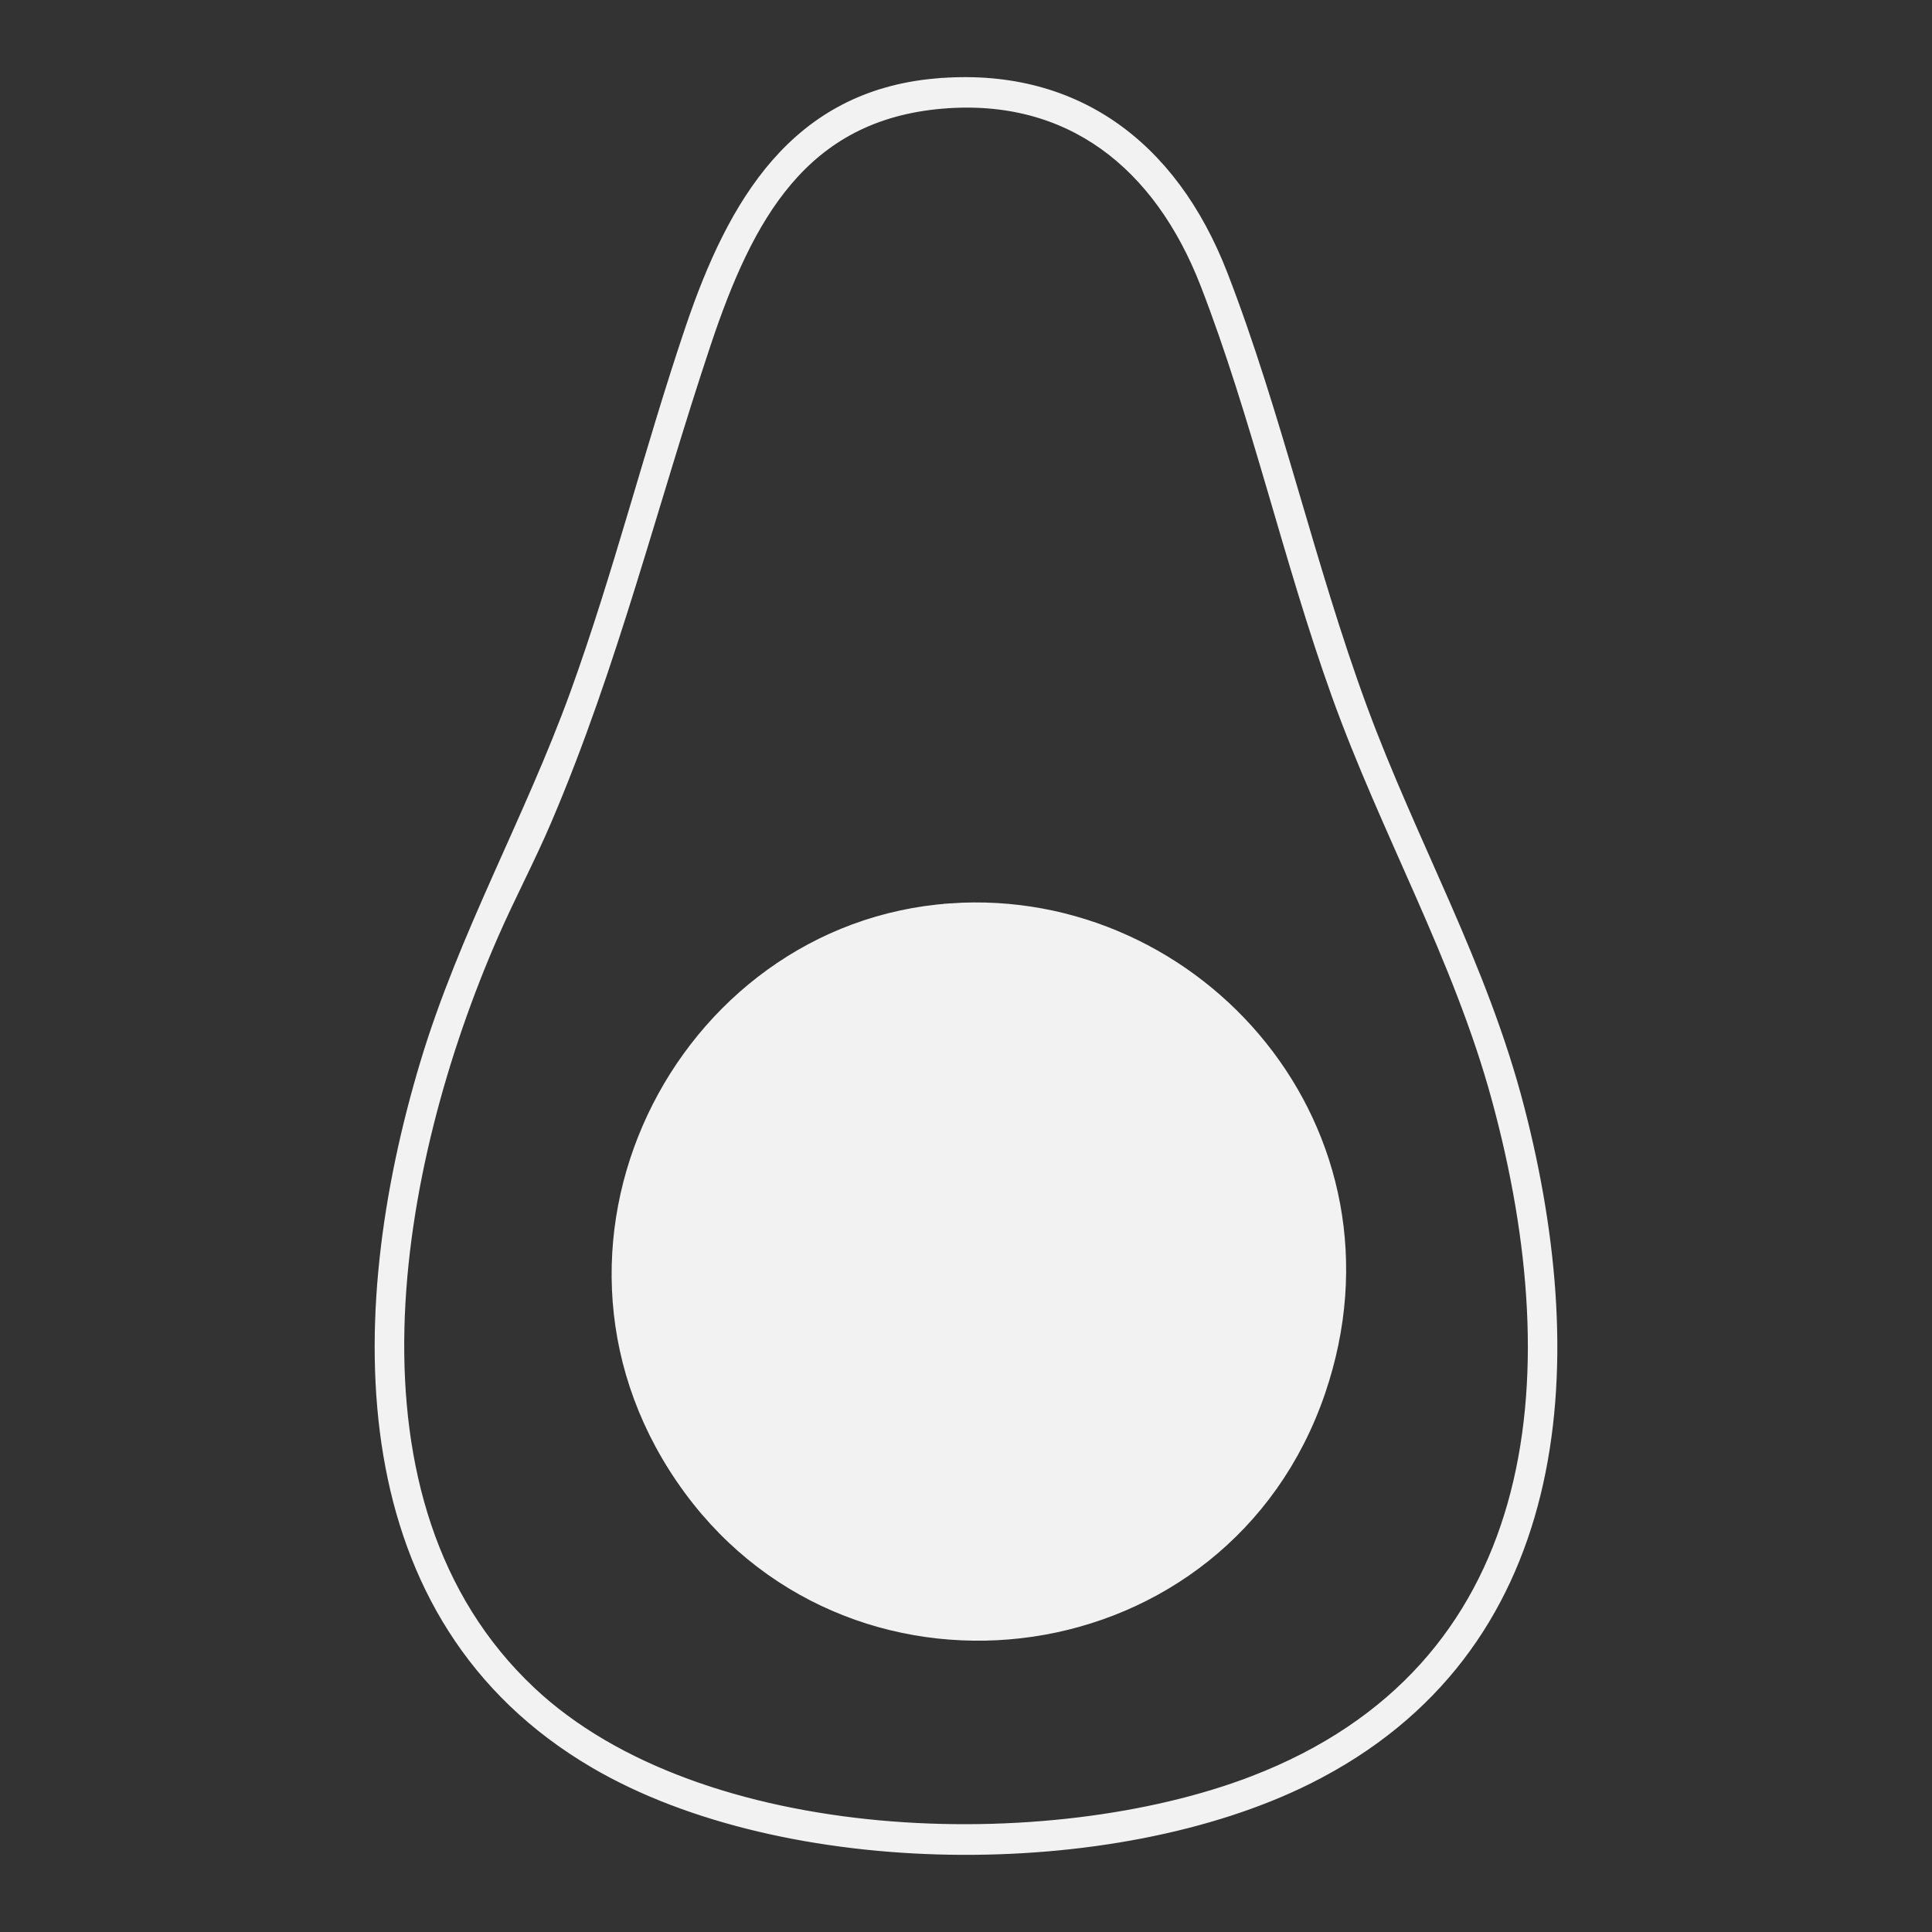
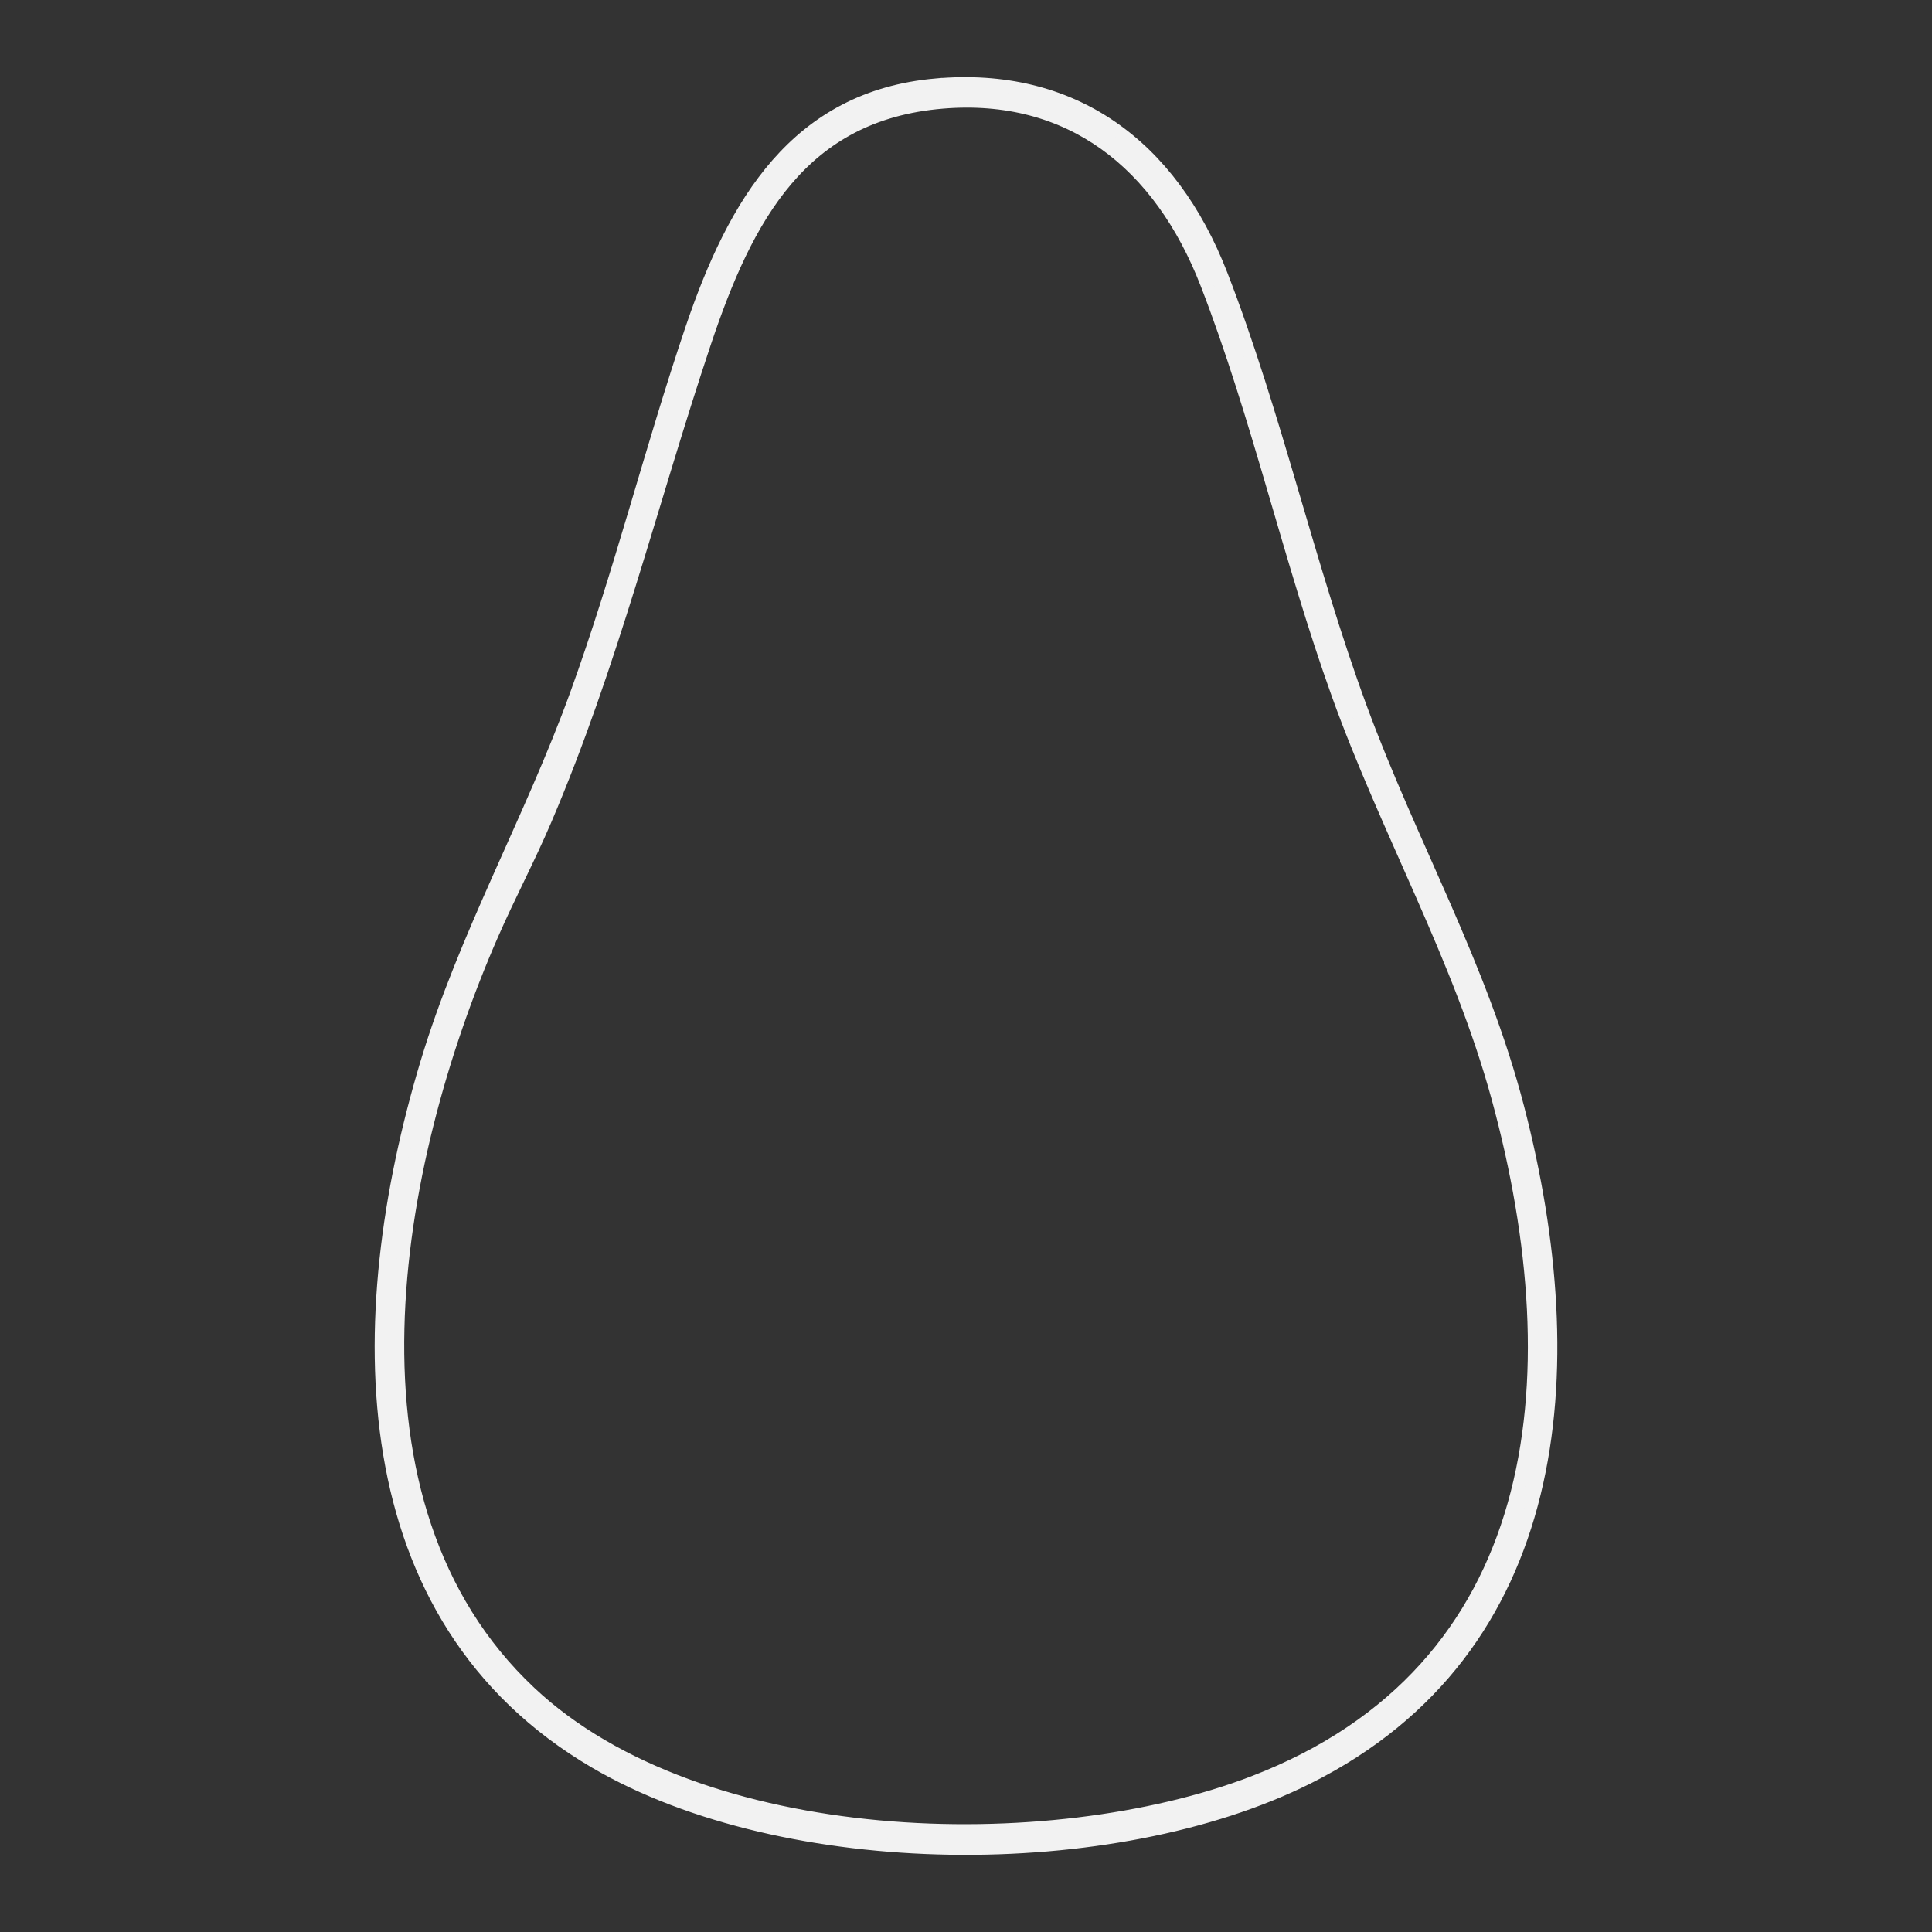
<svg xmlns="http://www.w3.org/2000/svg" viewBox="0 0 1080 1080" data-name="Layer 1" id="Layer_1">
  <rect x="0" y="0" width="1080" height="1080" fill="#333333" stroke="none" />
  <defs>
    <style>
      .cls-1 {
        fill: #f2f2f2;
        stroke: #f2f2f2;
        stroke-miterlimit: 10;
        stroke-width: 7px;
      }
    </style>
  </defs>
  <path d="M523.13,47.36c76.06-6.77,131.41,33.31,159.71,106.35,30.17,77.86,48.72,162.85,77.92,242.14,28.17,76.47,67.16,143.73,87.88,223.68,38.05,146.86,25.47,302.75-117.54,374.29-109.13,54.59-291.85,53.56-398.18-8.58-138.34-80.85-137.39-248.43-94.51-390.94,21.47-71.34,58.26-136.05,83.74-206.35,24.31-67.07,41.55-136.64,64.4-204.16,23.85-70.47,58.55-129.49,136.58-136.44ZM526.85,57.23c-78.57,6.52-109.29,63.97-132.86,134.46-29.98,89.69-51.79,179.45-89.12,266.79-9.28,21.72-20.37,42.54-29.8,64.15-55.87,128-91.21,317.79,21.25,423.46,94.97,89.24,290.34,94.01,404.46,50.12,162.34-62.44,179.83-223.47,136.49-382.38-21.47-78.72-61.96-149.06-89.53-225.87-26.92-74.98-44.8-155.93-73.27-229.31-26.2-67.51-76.47-107.32-147.62-101.42Z" class="cls-1" />
-   <path d="M531.49,508.46c138.32-9.67,255.76,124.25,205.79,269.78-53.12,154.7-257.26,182.44-351.61,54.25-97.53-132.51-5.84-313.42,145.82-324.02Z" class="cls-1" />
</svg>